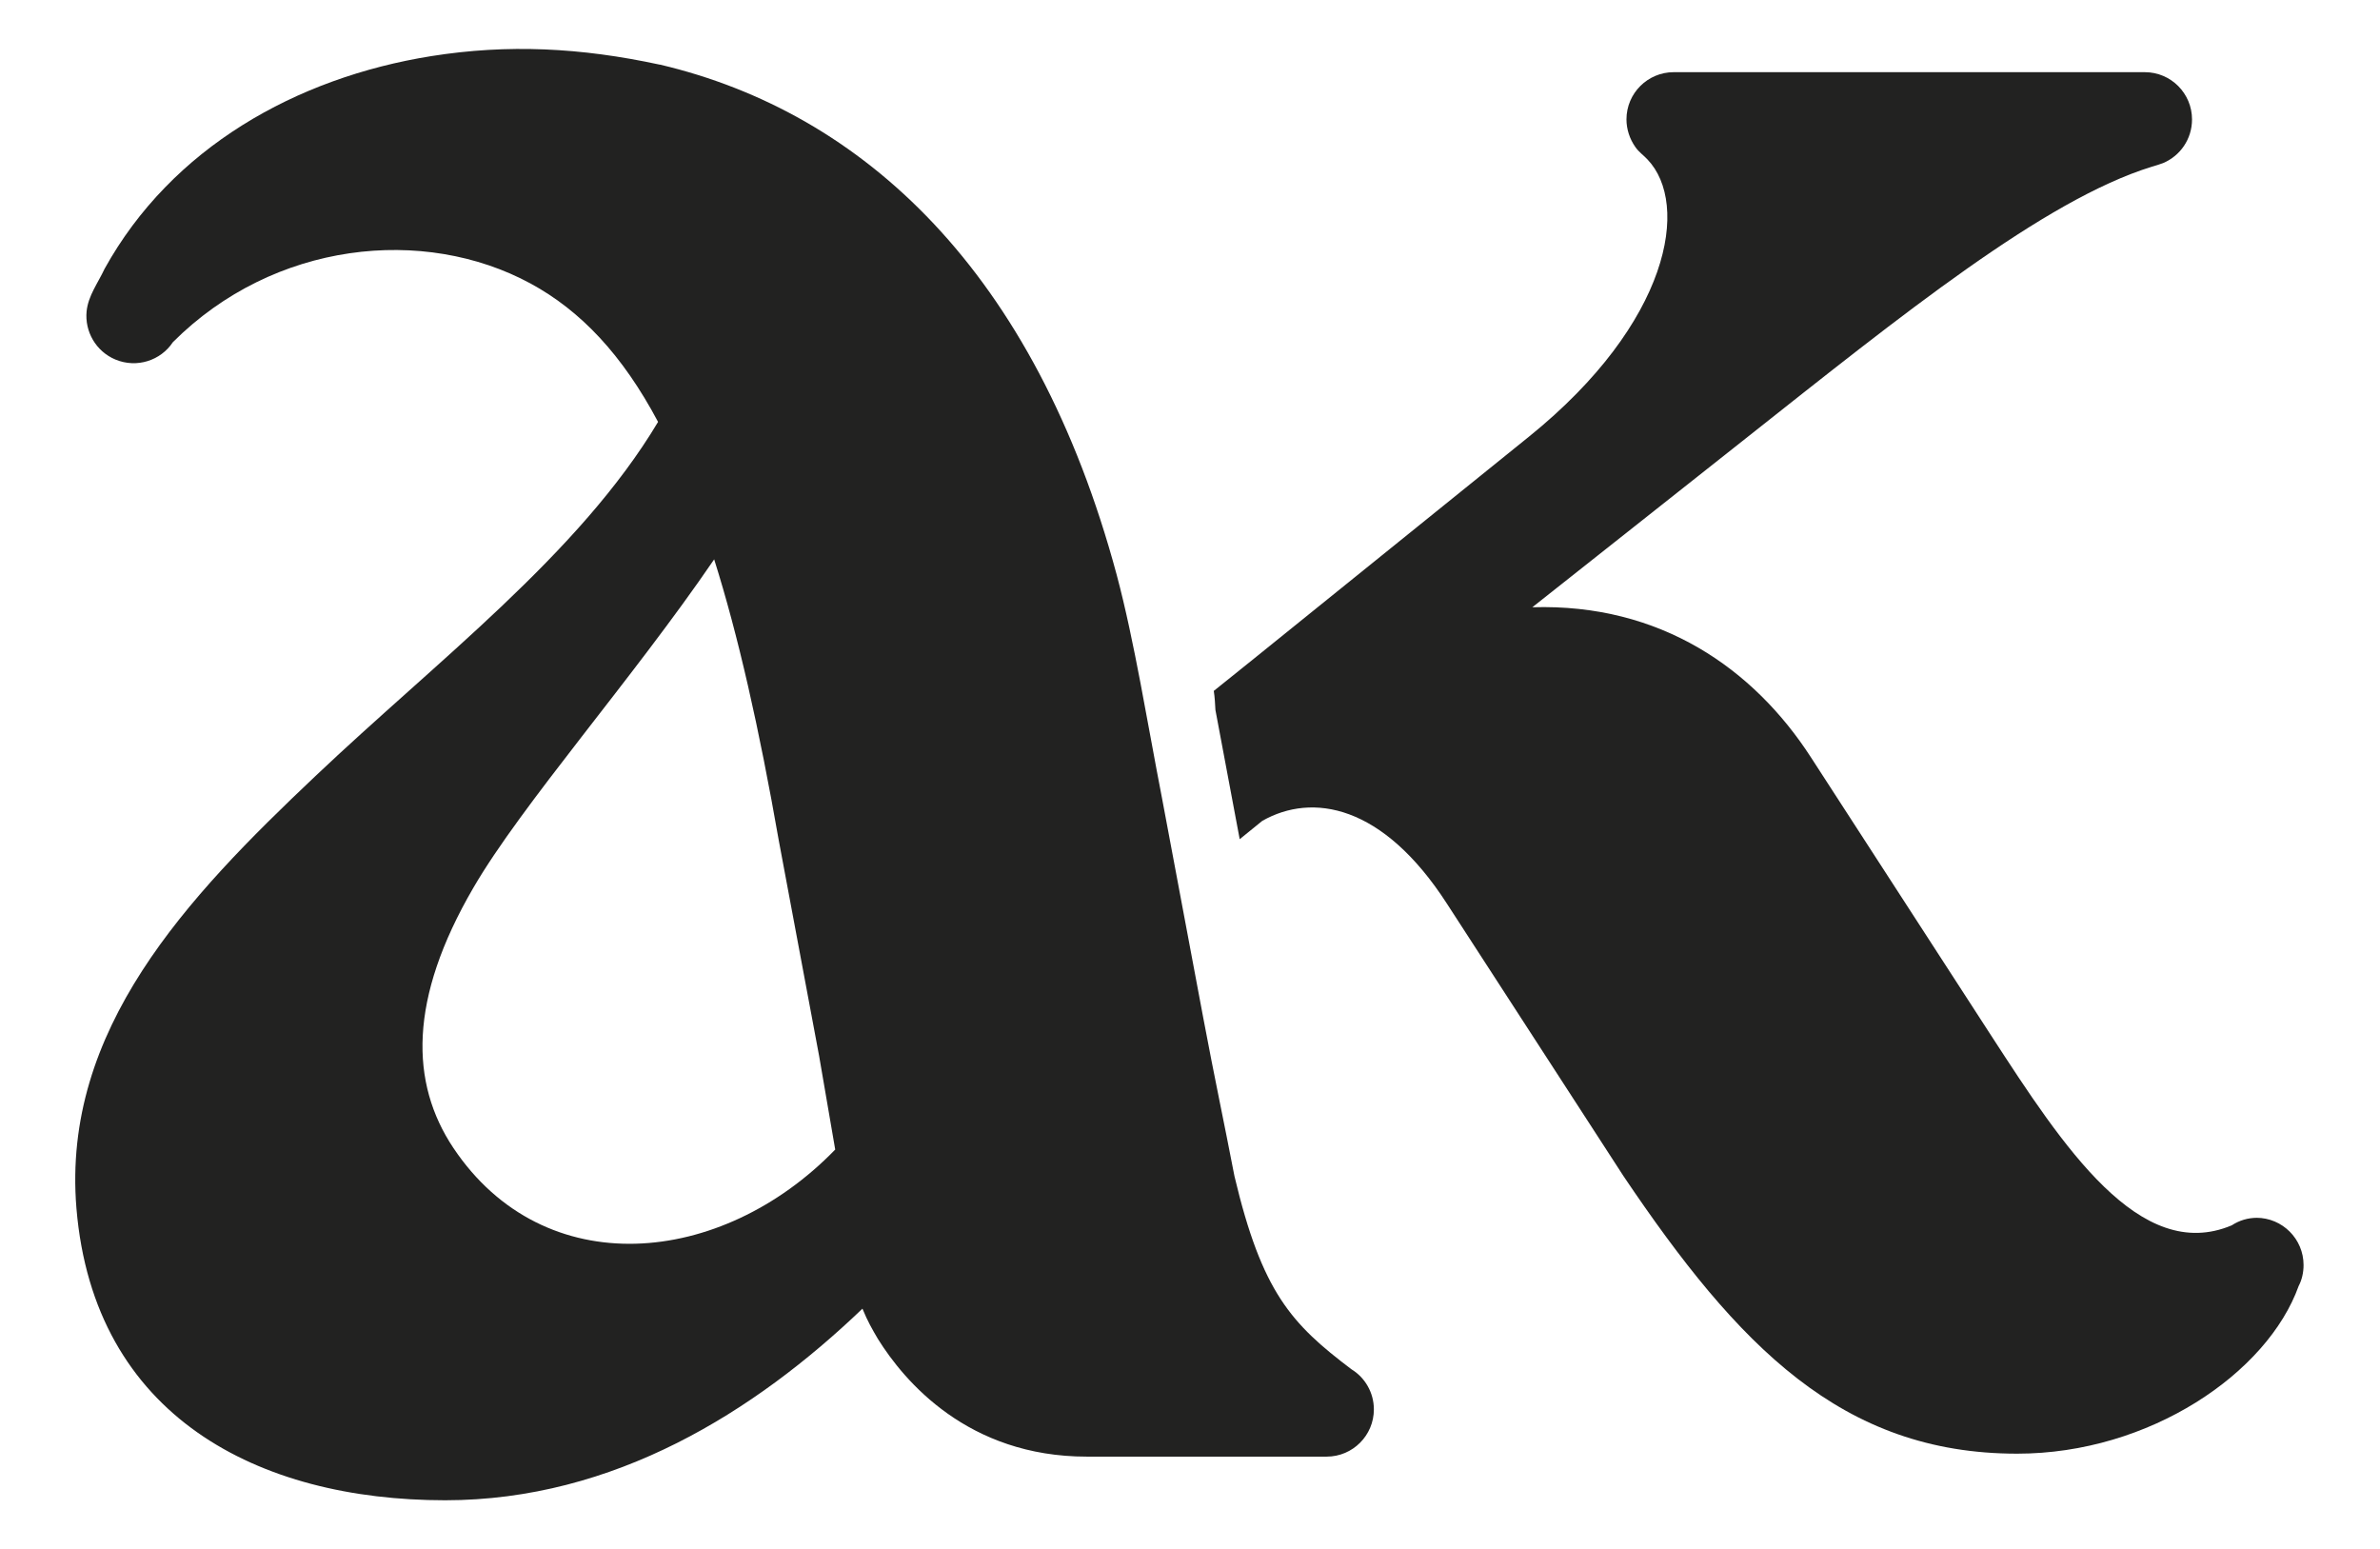
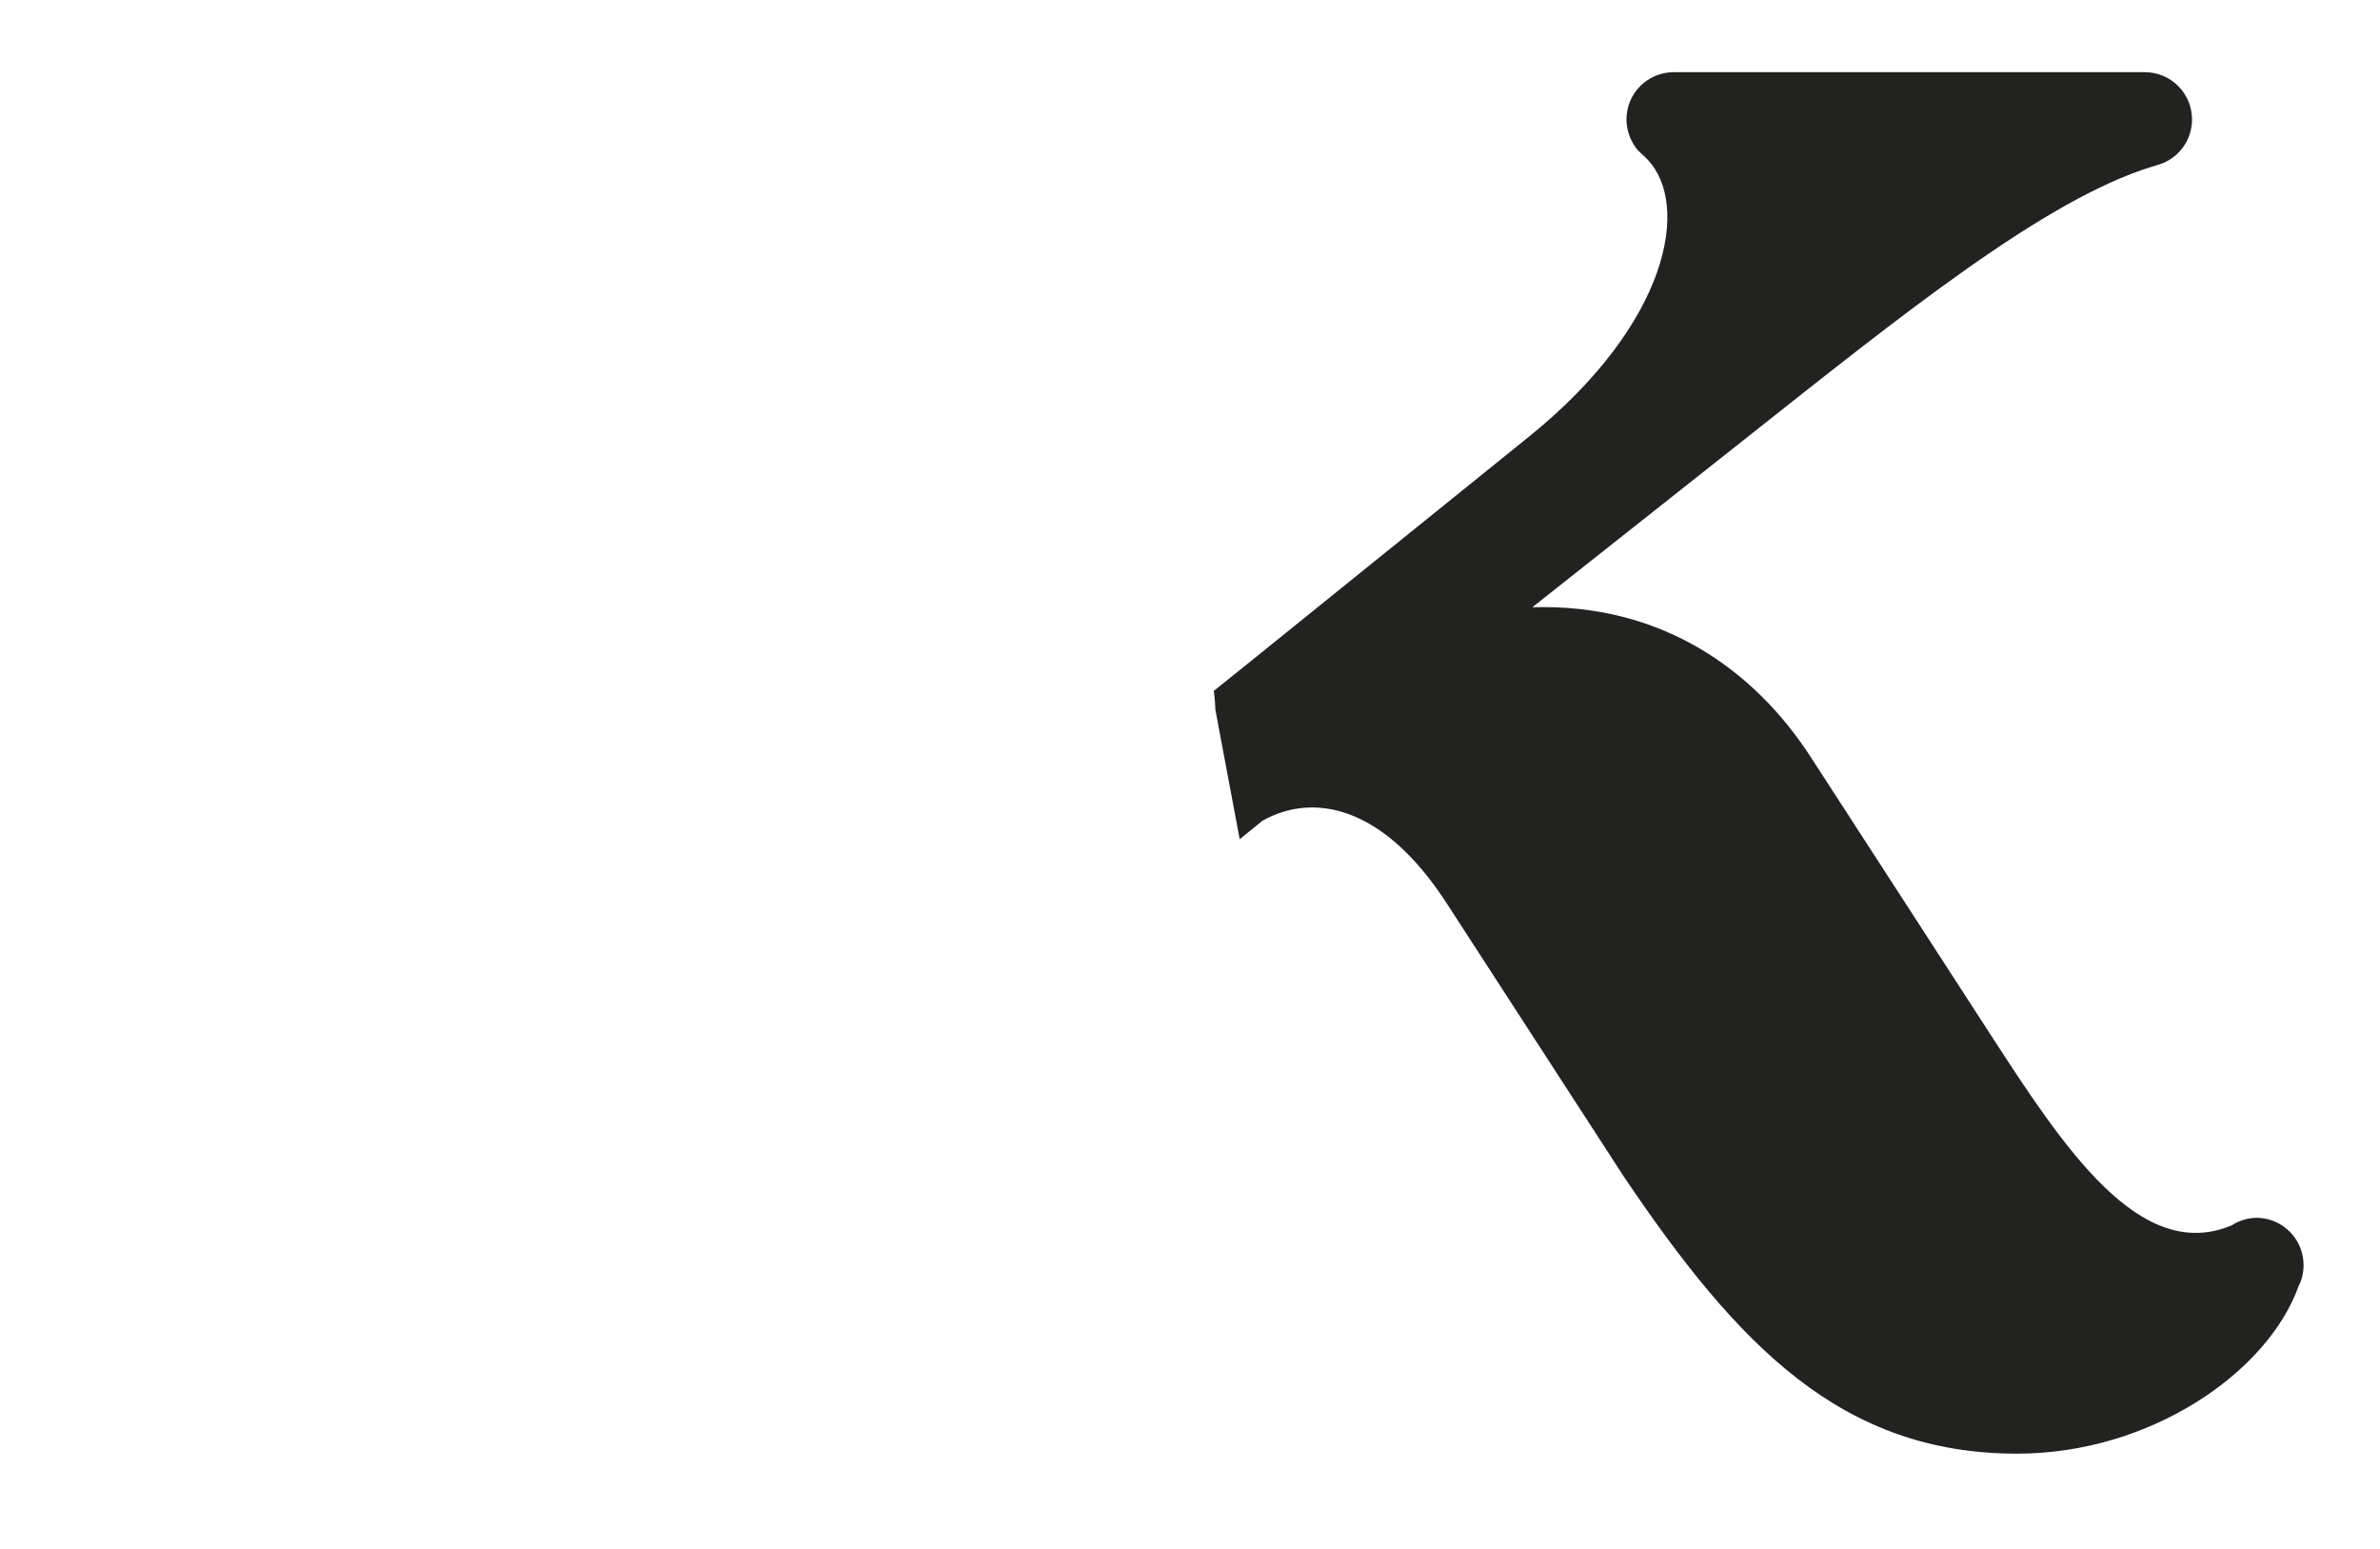
<svg xmlns="http://www.w3.org/2000/svg" id="_Слой_1" viewBox="0 0 72.55 47.22">
  <defs>
    <style>.cls-1{fill:#222221;}</style>
  </defs>
-   <path class="cls-1" d="M20.12,1.97c6.19,1.46,11.43,6.3,13.92,15.55.54,2.02.94,4.54,1.38,6.8l1.26,6.71c.34,1.81.63,3.16.95,4.82.84,3.54,1.73,4.5,3.57,5.89.41.25.68.71.68,1.22,0,.79-.64,1.44-1.44,1.44h-7.31c-3.62,0-5.56-2.29-6.37-3.59-.17-.29-.31-.53-.47-.92-3.28,3.14-7.57,5.84-12.72,5.84-5.69,0-10.71-2.55-11.24-8.9-.45-5.45,3.37-9.47,7.27-13.16,3.71-3.52,8.06-6.79,10.46-10.81-1.09-2.05-2.36-3.39-3.89-4.22-3.25-1.76-7.82-1.29-10.9,1.79-.37.56-1.1.8-1.75.53-.6-.25-.94-.86-.88-1.47.05-.48.34-.85.55-1.3,2.04-3.68,5.83-5.82,9.96-6.48,2.33-.37,4.55-.26,6.96.26ZM14.43,27.06c-1.98,3.4-1.93,5.95-.61,7.93,2.77,4.14,8.17,3.63,11.64.05l-.49-2.85-1.23-6.57c-.6-3.43-1.24-6.26-1.97-8.57-2.49,3.65-5.87,7.48-7.34,10.01Z" />
  <path class="cls-1" d="M68.81,37.12c-.29,0-.55.08-.78.23-2.8,1.18-5.13-2.39-7.33-5.78l-5.5-8.49c-1.74-2.69-4.58-4.69-8.49-4.57l6.51-5.15c4.74-3.75,9.1-7.27,12.38-8.28.11-.03.23-.07.34-.11.52-.22.88-.73.88-1.33,0-.79-.64-1.44-1.44-1.44h-14.36c-.79,0-1.44.64-1.44,1.44,0,.3.1.6.27.84.11.16.25.25.37.38,1.3,1.36.69,4.97-3.6,8.44l-8.4,6.78-1.22.98c.03.19.04.39.05.58l.74,3.94.69-.56c1.52-.86,3.67-.51,5.63,2.53l5.38,8.3c3.49,5.18,6.65,8.46,12,8.46,4.04,0,7.63-2.46,8.58-5.11.1-.19.15-.41.15-.64,0-.79-.64-1.44-1.44-1.44Z" />
</svg>